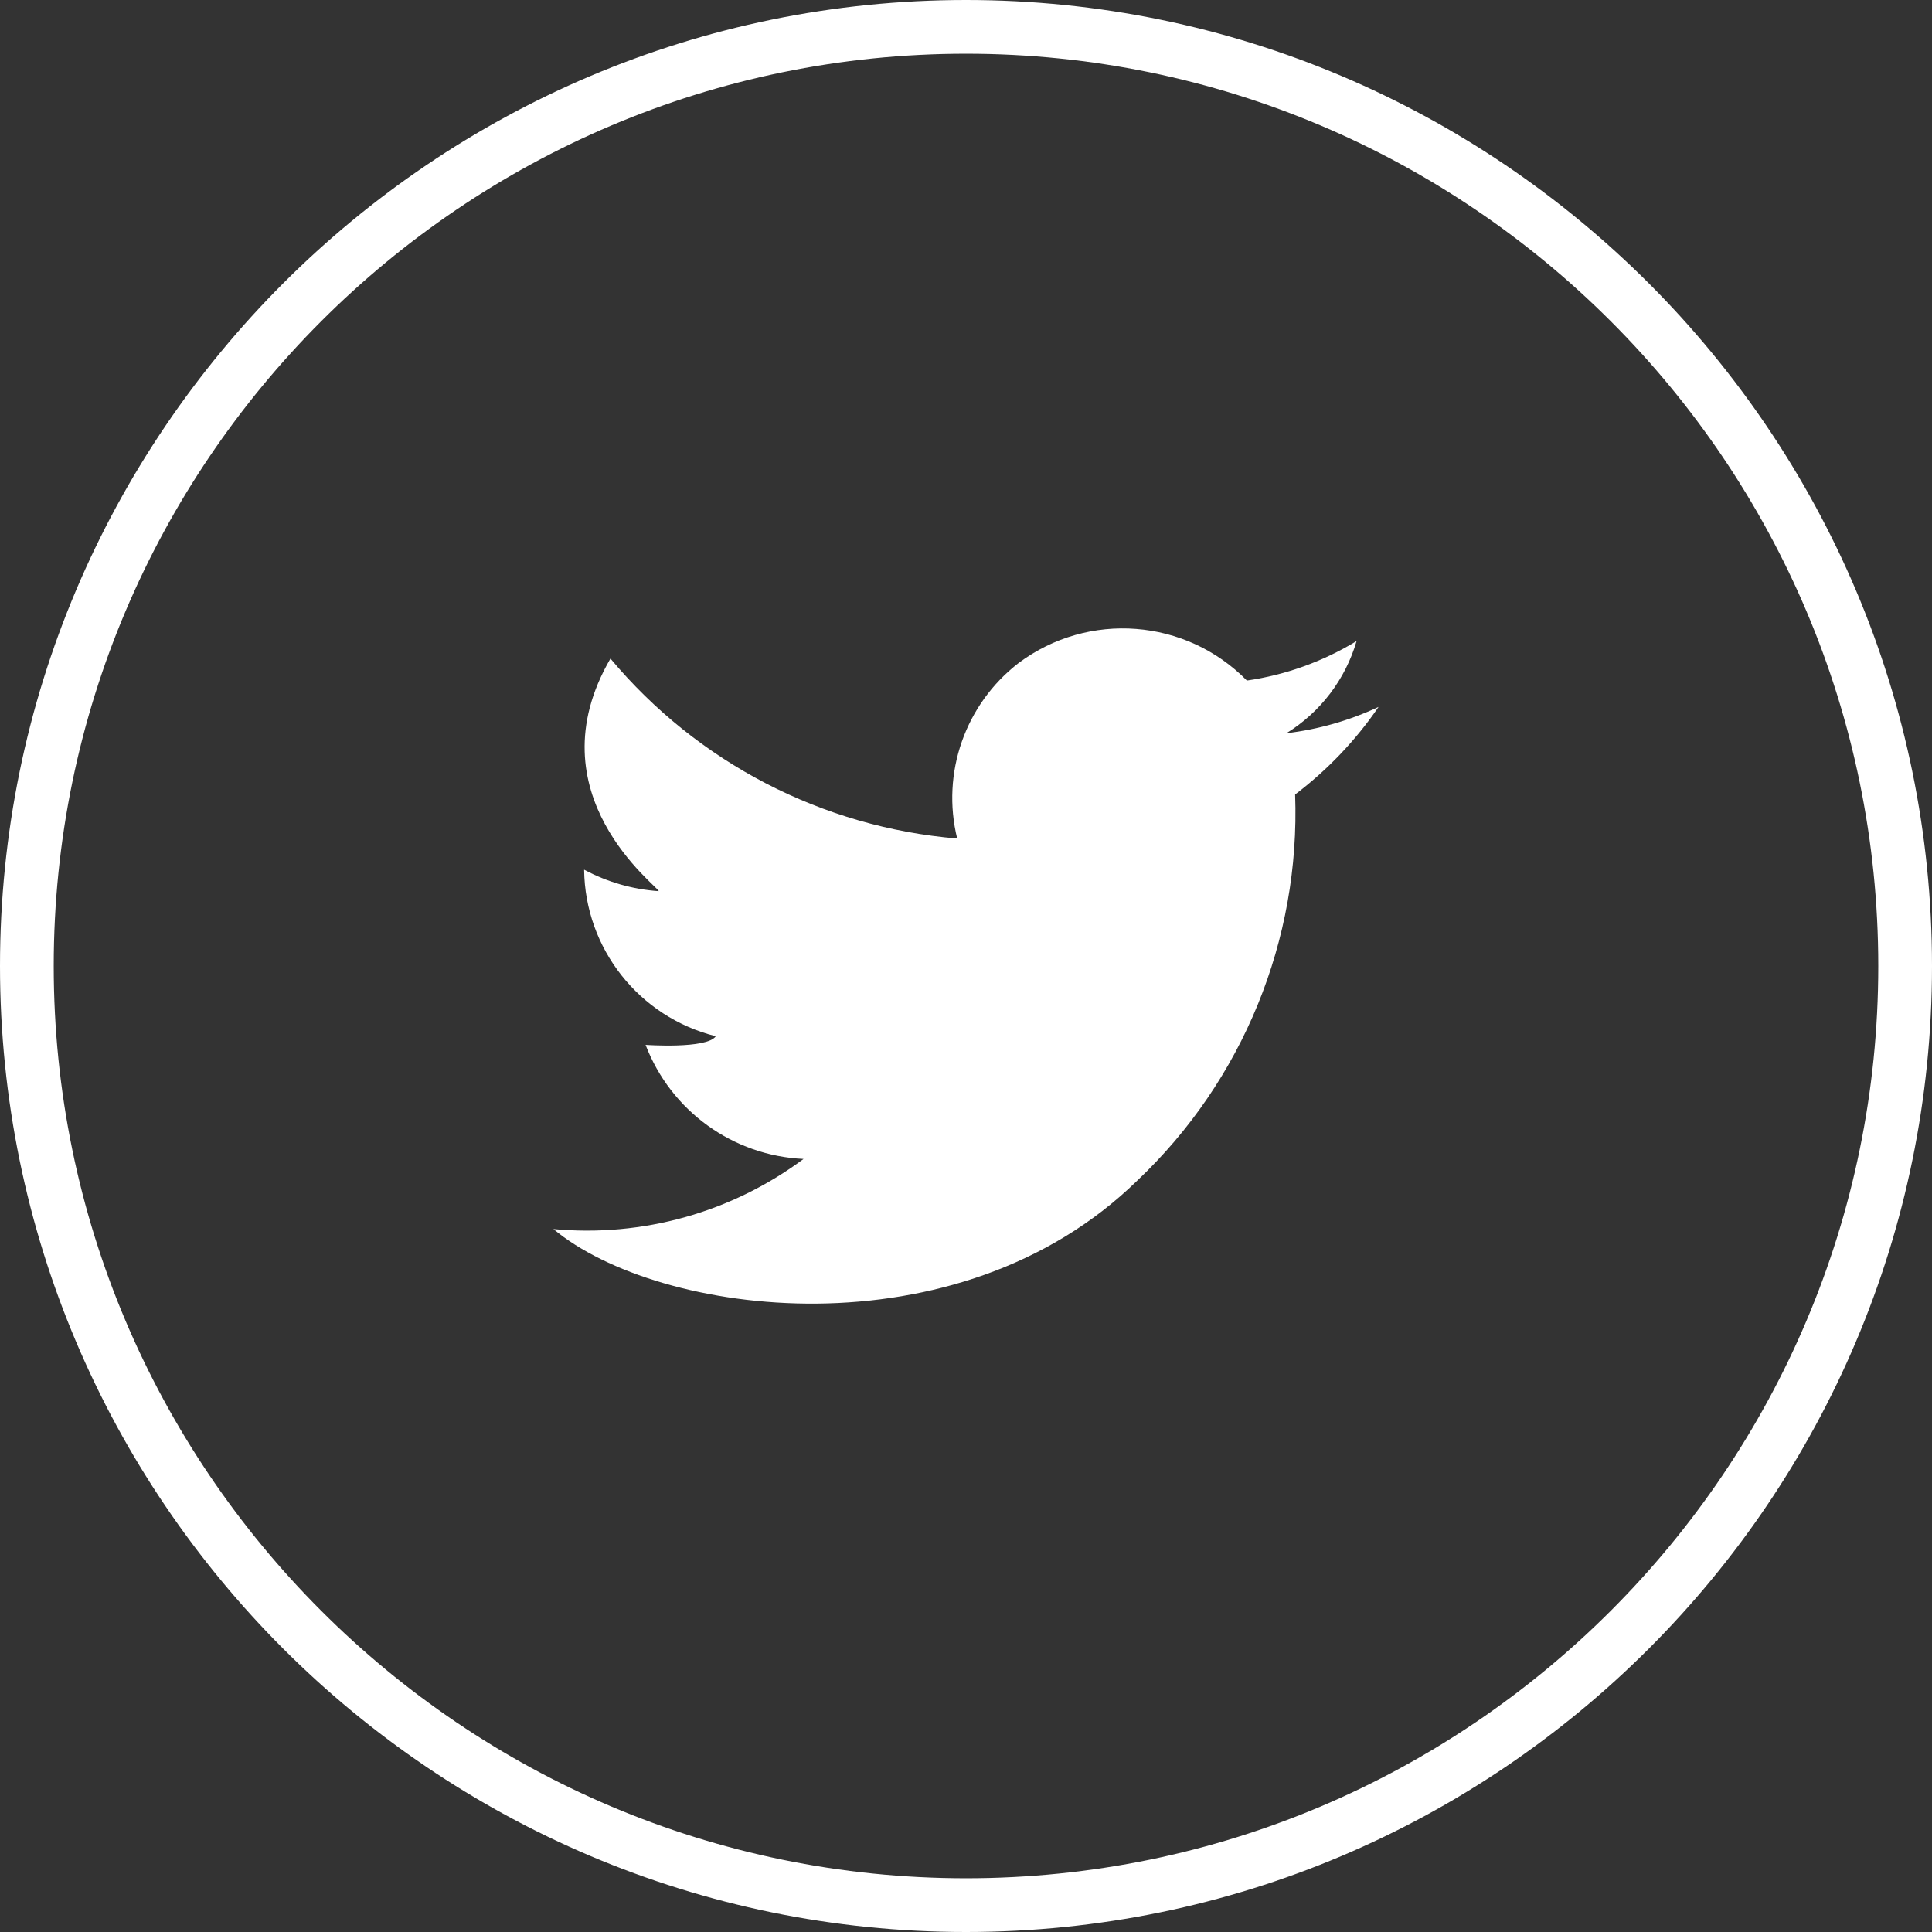
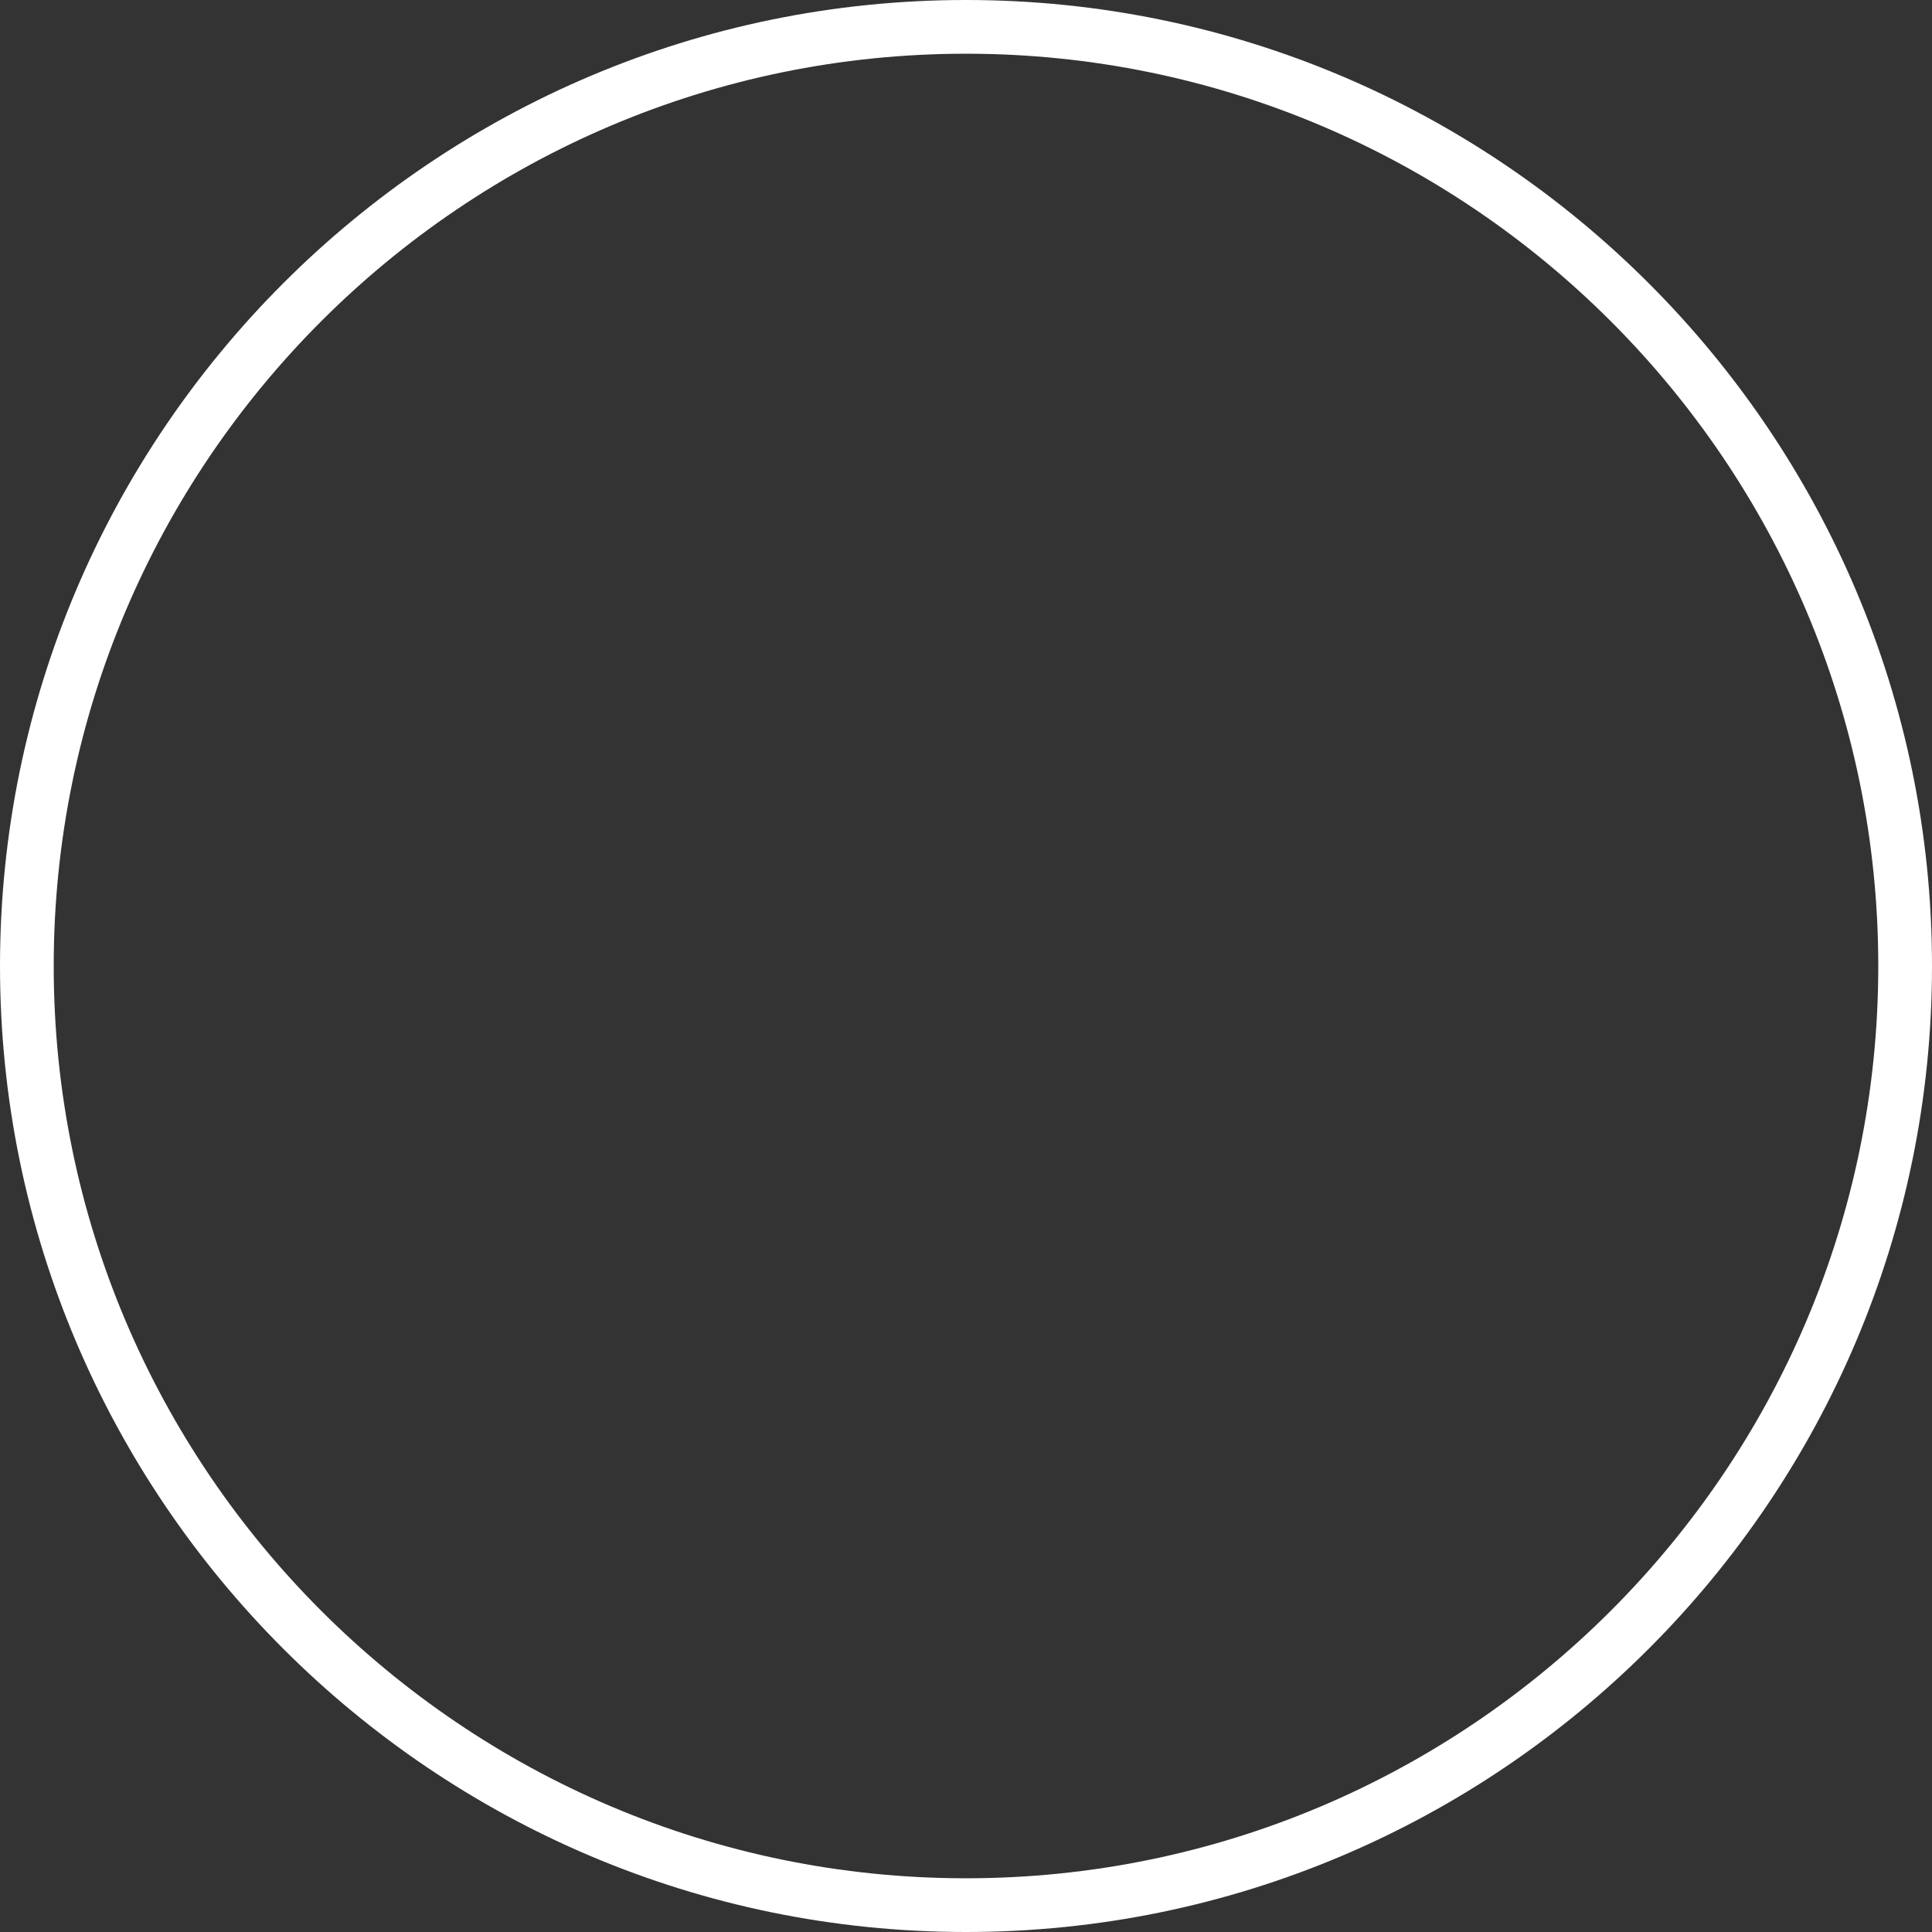
<svg xmlns="http://www.w3.org/2000/svg" version="1.1" id="Layer_1" x="0px" y="0px" viewBox="0 0 35.966 35.966" style="enable-background:new 0 0 35.966 35.966;" xml:space="preserve">
  <rect x="0" y="0" width="35.966" height="35.966" fill="#333333" stroke="none" />
  <style type="text/css">
	.st0{fill:#FFFFFF;}
</style>
  <g>
    <path class="st0" d="M17.983,35.966c-9.916,0-17.983-8.067-17.983-17.983   c0-9.916,8.067-17.983,17.983-17.983c9.916,0,17.983,8.067,17.983,17.983   C35.966,27.899,27.899,35.966,17.983,35.966z M17.983,1   c-9.364,0-16.983,7.619-16.983,16.983c0,9.365,7.619,16.983,16.983,16.983   c9.365,0,16.983-7.618,16.983-16.983C34.966,8.619,27.348,1,17.983,1z" />
    <g id="twitter-solo-white" transform="translate(0 0.009)">
-       <path id="Path_3535" class="st0" d="M11.364,12.251c1.617,1.934,3.942,3.141,6.455,3.35    c-0.3-1.22,0.149-2.501,1.144-3.268c1.299-0.97,3.114-0.83,4.249,0.327    c0.723-0.104,1.418-0.355,2.042-0.735c-0.208,0.714-0.674,1.325-1.307,1.716    c0.594-0.071,1.174-0.236,1.716-0.49c-0.426,0.624-0.951,1.174-1.553,1.63    c0.098,2.708-0.973,5.327-2.941,7.19c-3.35,3.268-8.906,2.533-10.867,0.9    c1.66,0.155,3.319-0.31,4.657-1.305c-1.315-0.06-2.47-0.894-2.941-2.124    c0,0,1.144,0.081,1.307-0.161c-1.427-0.356-2.434-1.629-2.451-3.1    c0.429,0.23,0.903,0.367,1.389,0.4C12.264,16.5,9.894,14.781,11.364,12.251z" />
-     </g>
+       </g>
  </g>
</svg>